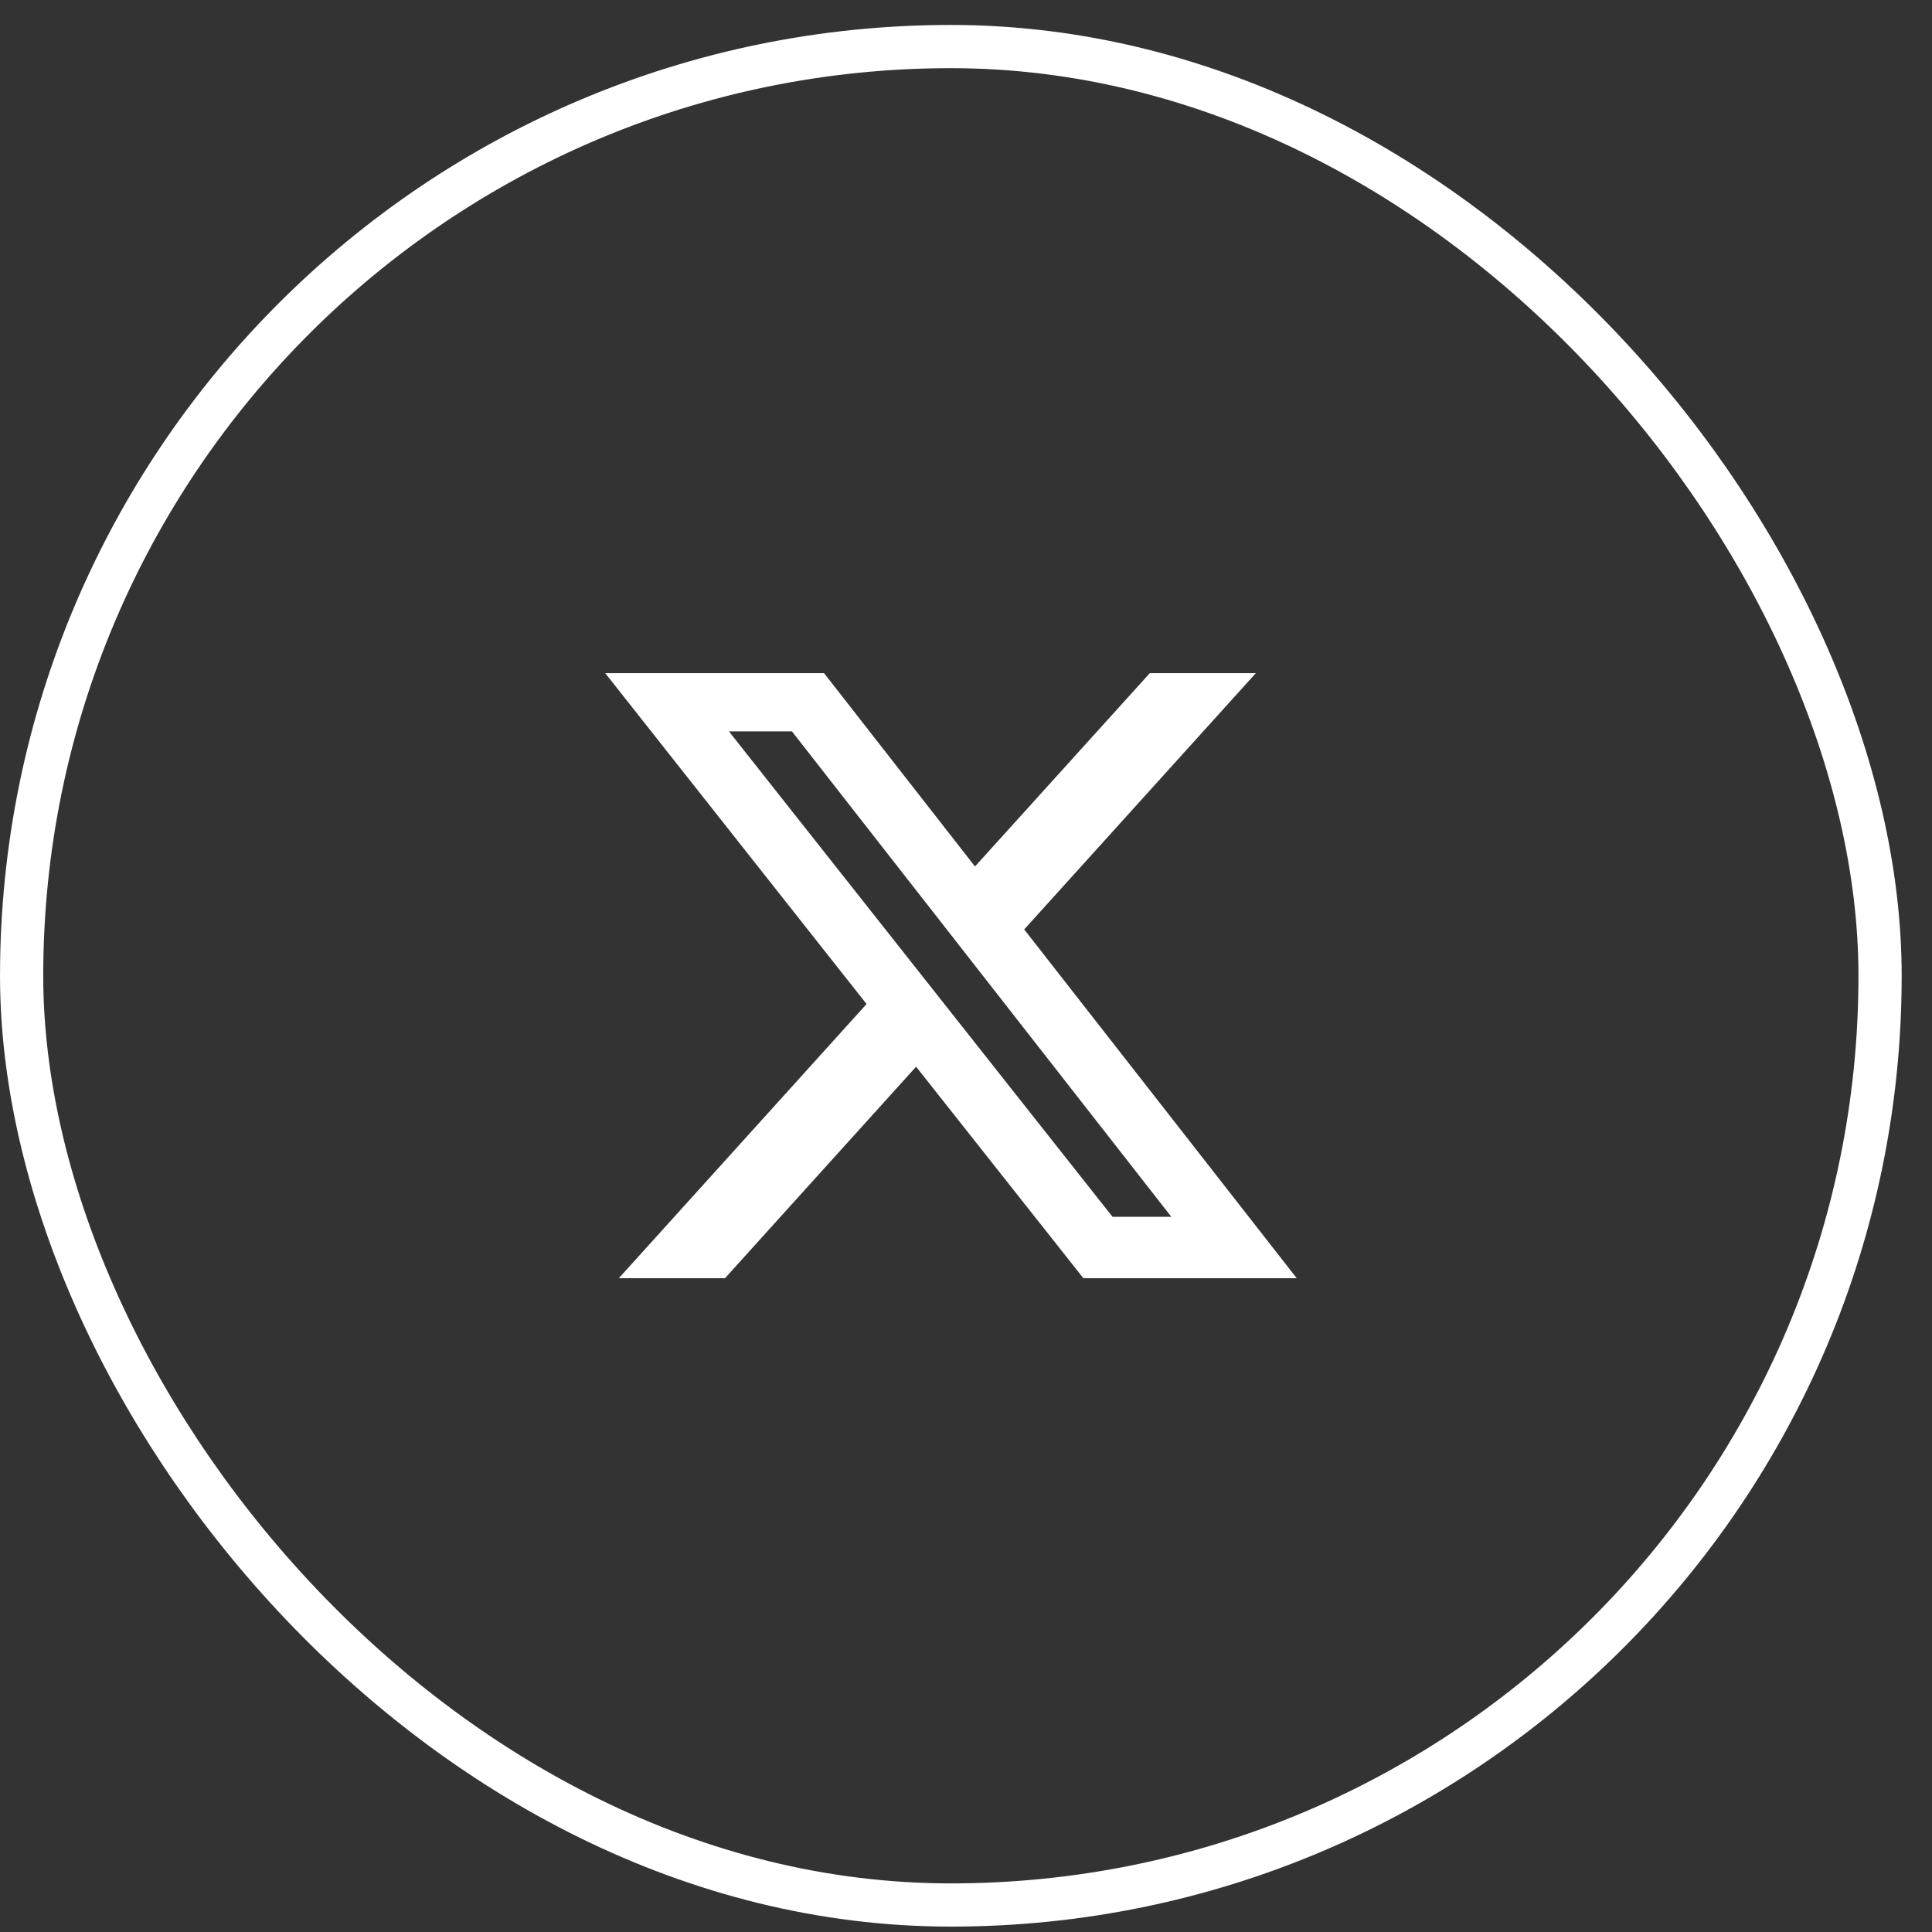
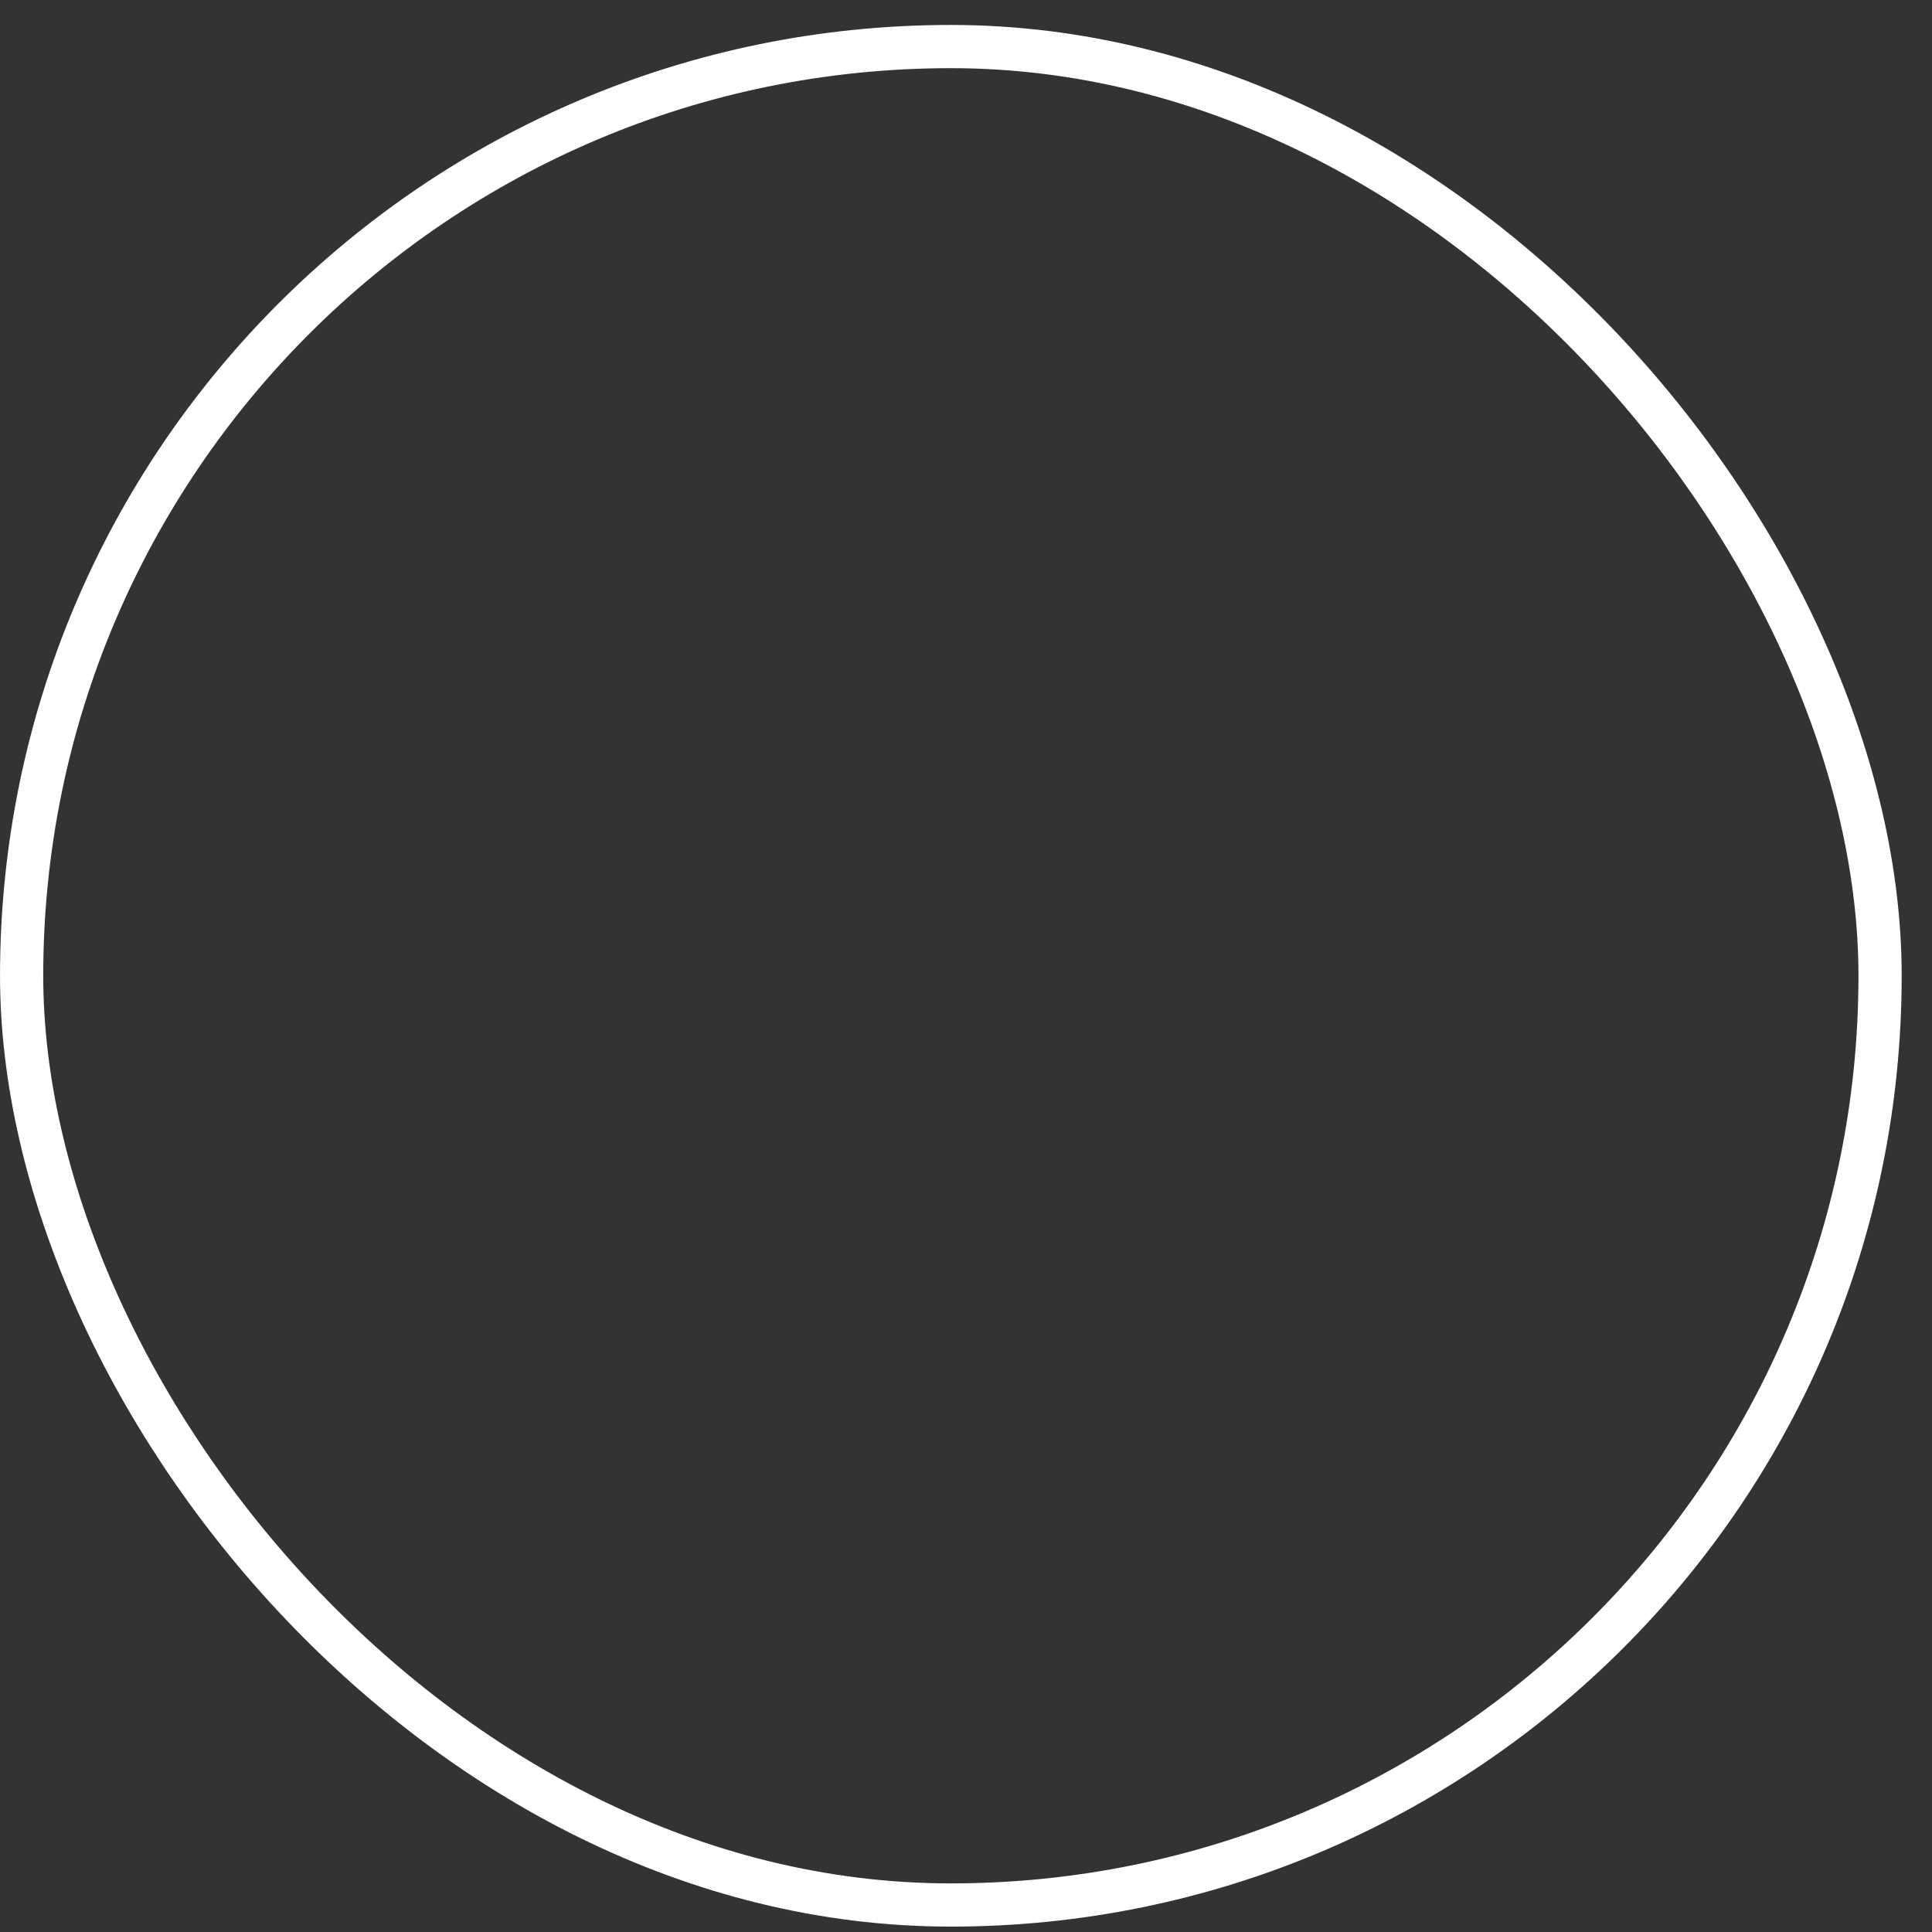
<svg xmlns="http://www.w3.org/2000/svg" width="41" height="41" viewBox="0 0 41 41" fill="none">
  <rect x="0" y="0" width="41" height="41" fill="#333333" stroke="none" />
  <rect x="0.459" y="0.988" width="39.439" height="39.439" rx="19.72" stroke="white" stroke-width="0.917" />
  <g clip-path="url(#clip0_3172_18007)">
    <mask id="mask0_3172_18007" style="mask-type:luminance" maskUnits="userSpaceOnUse" x="9" y="9" width="23" height="23">
-       <path d="M9.18 9.699H31.192V31.712H9.18V9.699Z" fill="white" />
-     </mask>
+       </mask>
    <g mask="url(#mask0_3172_18007)">
-       <path d="M24.401 14.285H26.651L21.735 19.724L27.519 27.126H22.991L19.441 22.637L15.385 27.126H13.132L18.39 21.307L12.844 14.286H17.488L20.691 18.388L24.401 14.285ZM23.609 25.822H24.857L16.806 15.521H15.469L23.609 25.822Z" fill="white" />
-     </g>
+       </g>
  </g>
  <defs>
    <clipPath id="clip0_3172_18007">
      <rect width="22.013" height="22.013" fill="white" transform="translate(9.172 9.701)" />
    </clipPath>
  </defs>
</svg>